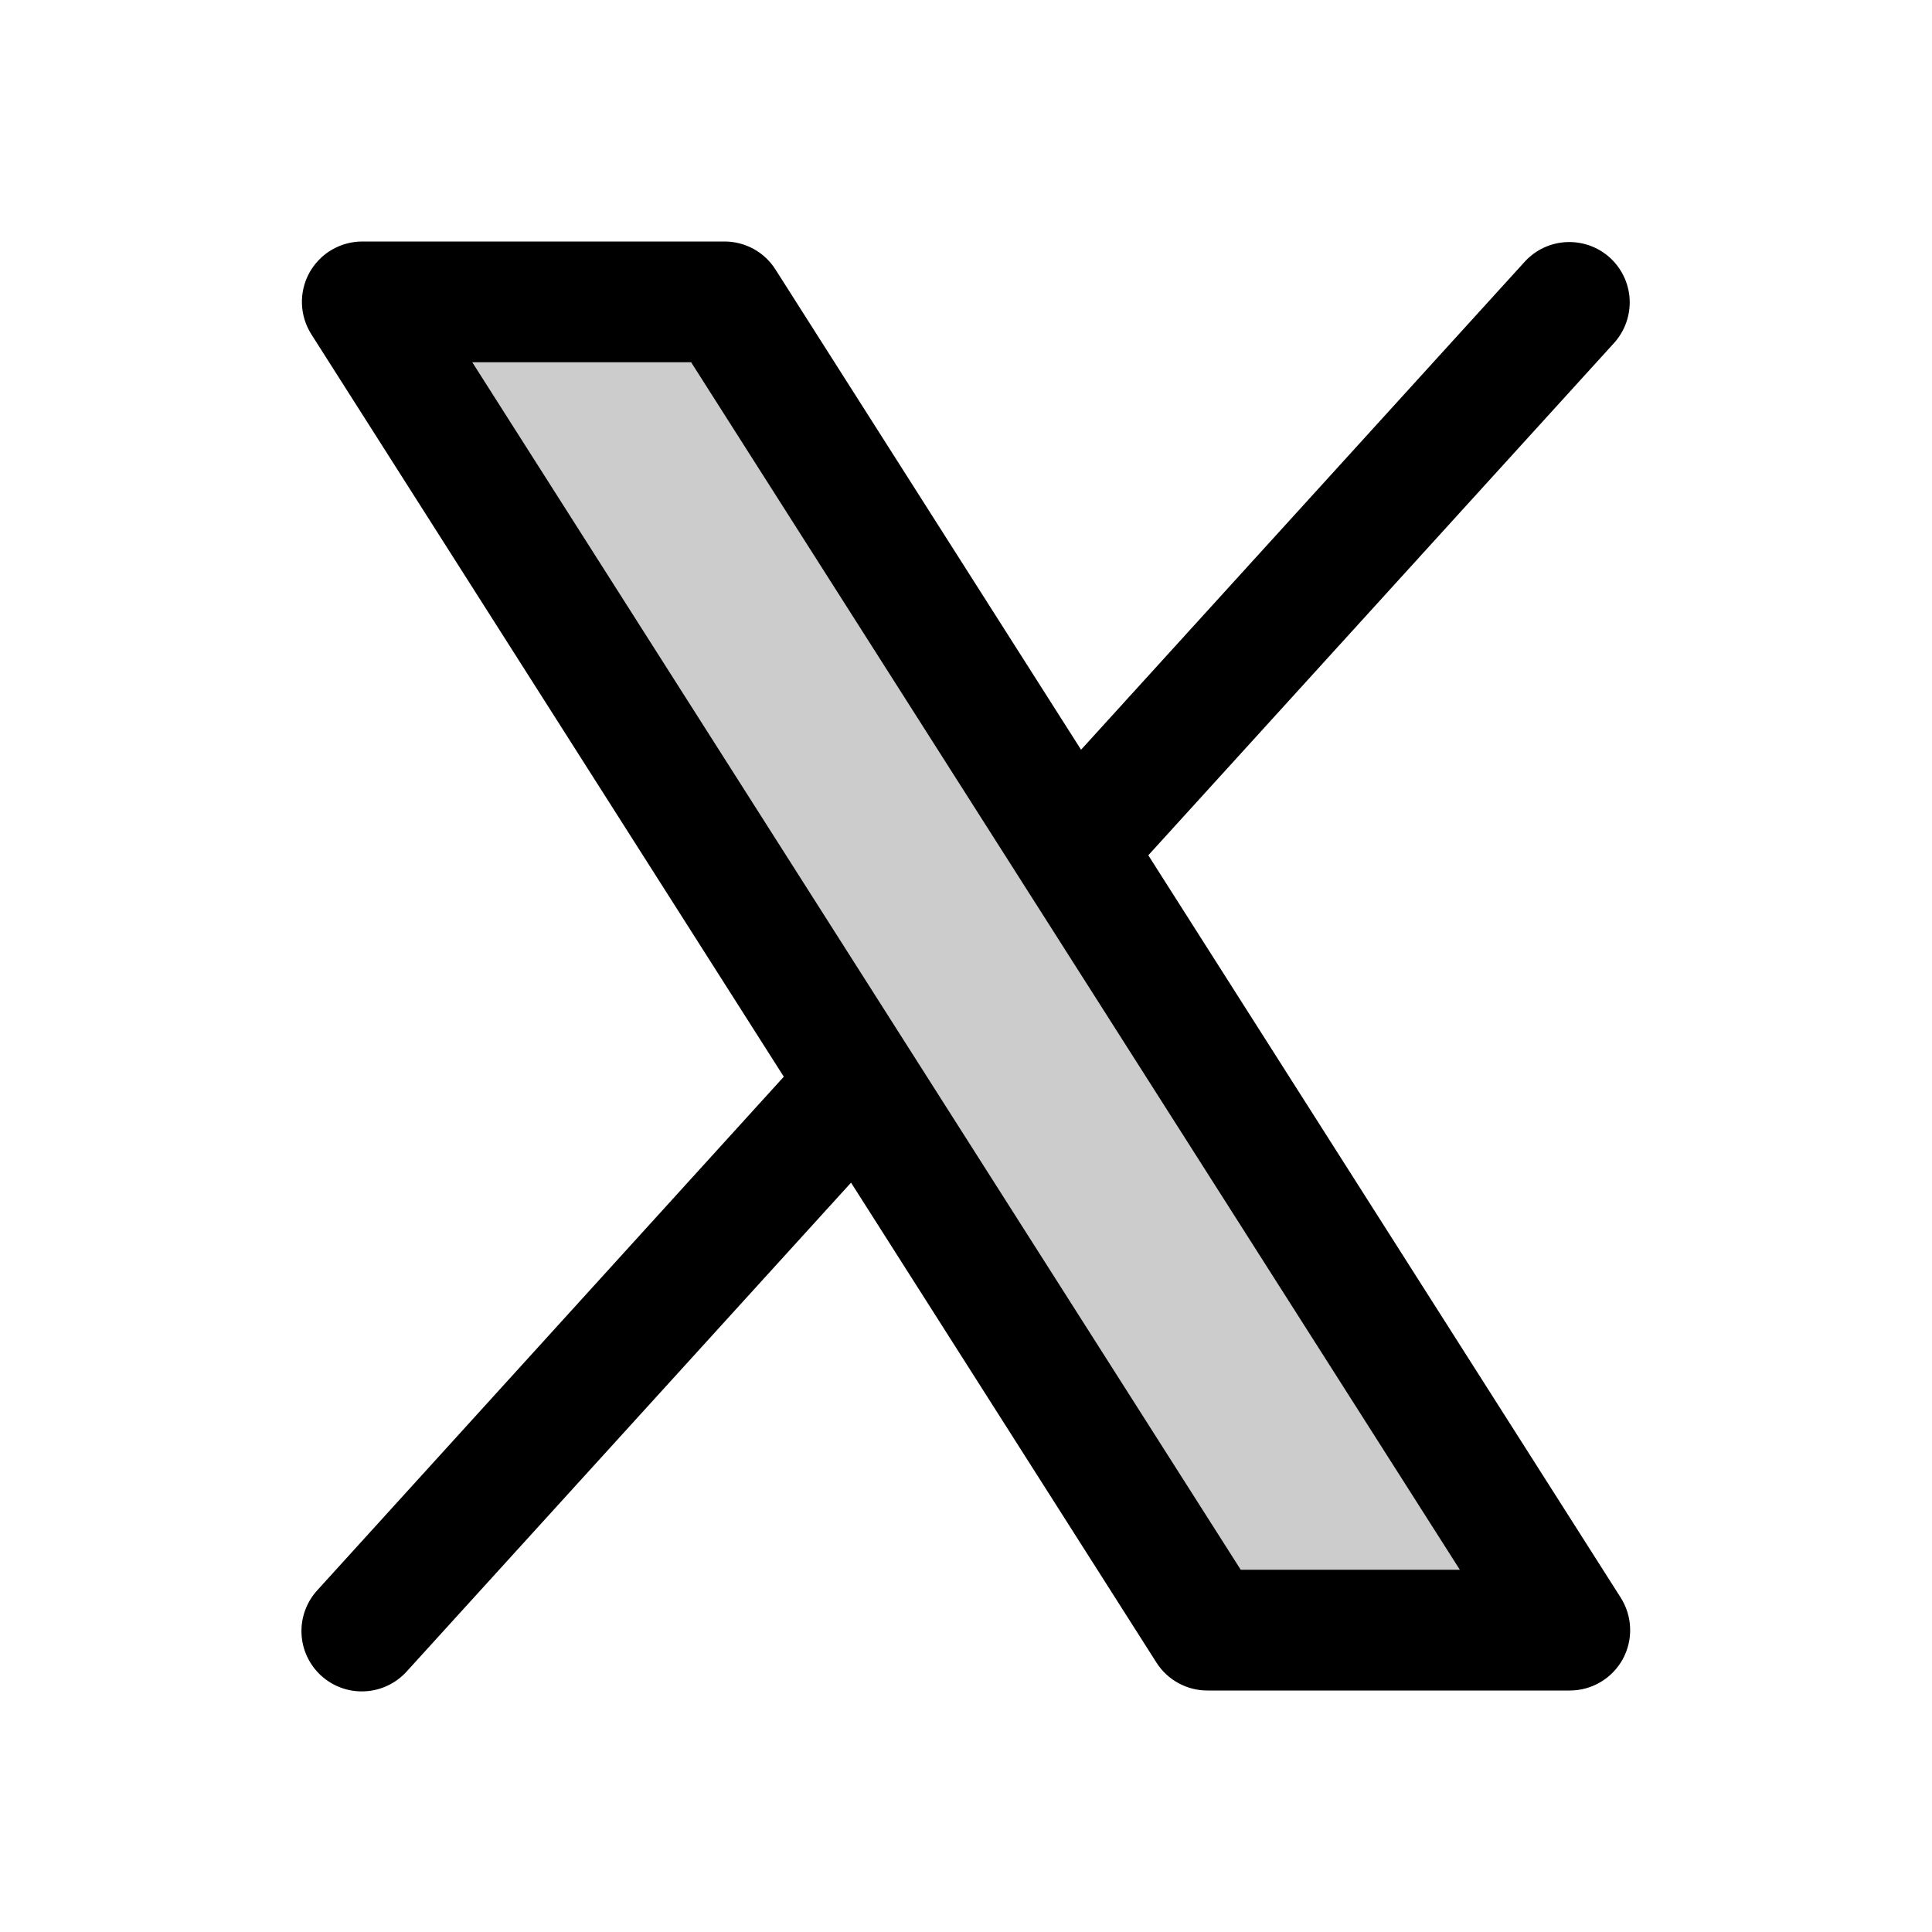
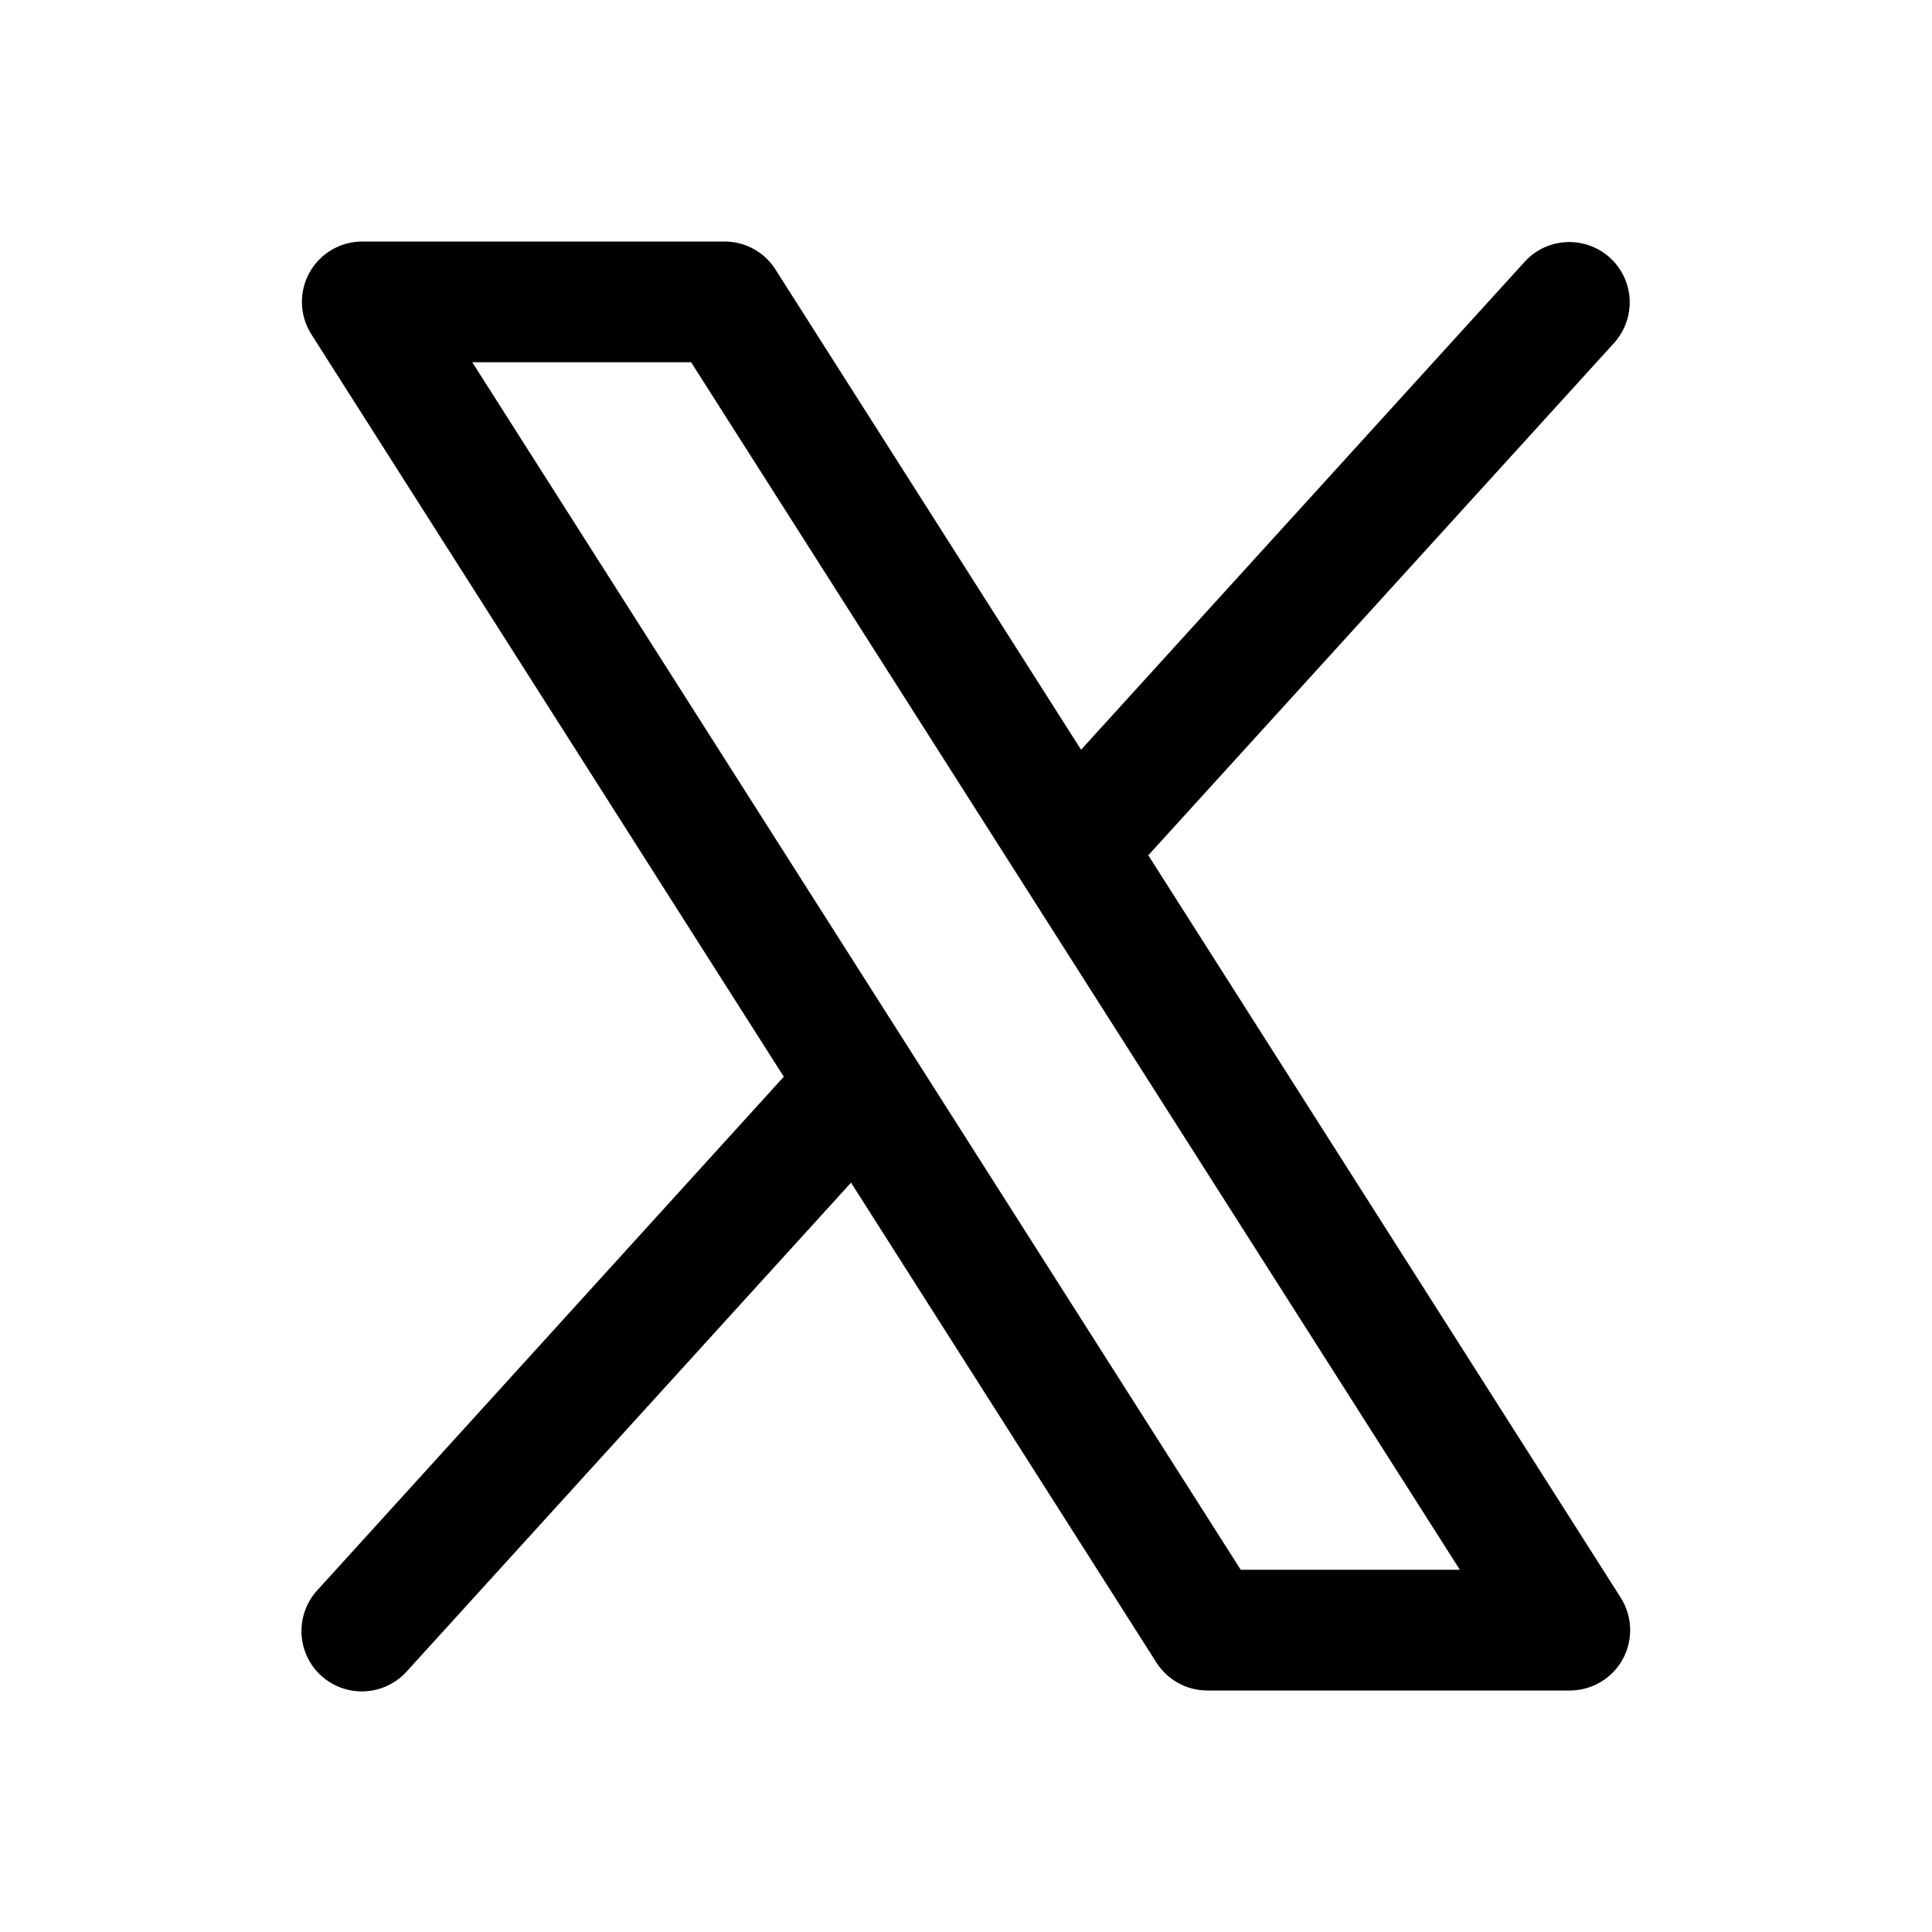
<svg xmlns="http://www.w3.org/2000/svg" width="36" height="36" viewBox="0 0 36 36" fill="none">
-   <path opacity="0.2" d="M29.25 30.375H22.5L6.75 5.625H13.5L29.25 30.375Z" fill="black" />
  <path d="M30.201 29.772L21.397 15.937L30.084 6.382C30.28 6.16 30.381 5.87 30.366 5.575C30.35 5.279 30.218 5.002 29.999 4.802C29.78 4.603 29.491 4.499 29.195 4.511C28.899 4.523 28.62 4.652 28.419 4.868L20.144 13.97L14.45 5.022C14.349 4.862 14.209 4.73 14.043 4.639C13.877 4.548 13.691 4.5 13.501 4.5H6.751C6.55 4.5 6.352 4.554 6.178 4.657C6.004 4.759 5.862 4.907 5.764 5.084C5.667 5.261 5.62 5.46 5.626 5.662C5.633 5.863 5.694 6.06 5.802 6.23L14.605 20.063L5.919 29.625C5.817 29.734 5.739 29.862 5.687 30.002C5.635 30.142 5.612 30.29 5.618 30.439C5.624 30.588 5.66 30.734 5.723 30.869C5.786 31.003 5.875 31.125 5.986 31.225C6.096 31.325 6.225 31.402 6.365 31.452C6.505 31.502 6.654 31.523 6.803 31.515C6.951 31.507 7.097 31.47 7.231 31.405C7.365 31.341 7.485 31.25 7.584 31.139L15.858 22.037L21.552 30.985C21.654 31.144 21.795 31.274 21.961 31.364C22.127 31.454 22.313 31.501 22.501 31.5H29.251C29.453 31.5 29.651 31.446 29.824 31.343C29.997 31.241 30.14 31.093 30.237 30.917C30.334 30.74 30.382 30.541 30.375 30.339C30.369 30.138 30.308 29.942 30.201 29.772ZM23.119 29.25L8.8 6.75H12.878L27.202 29.25H23.119Z" fill="black" />
</svg>